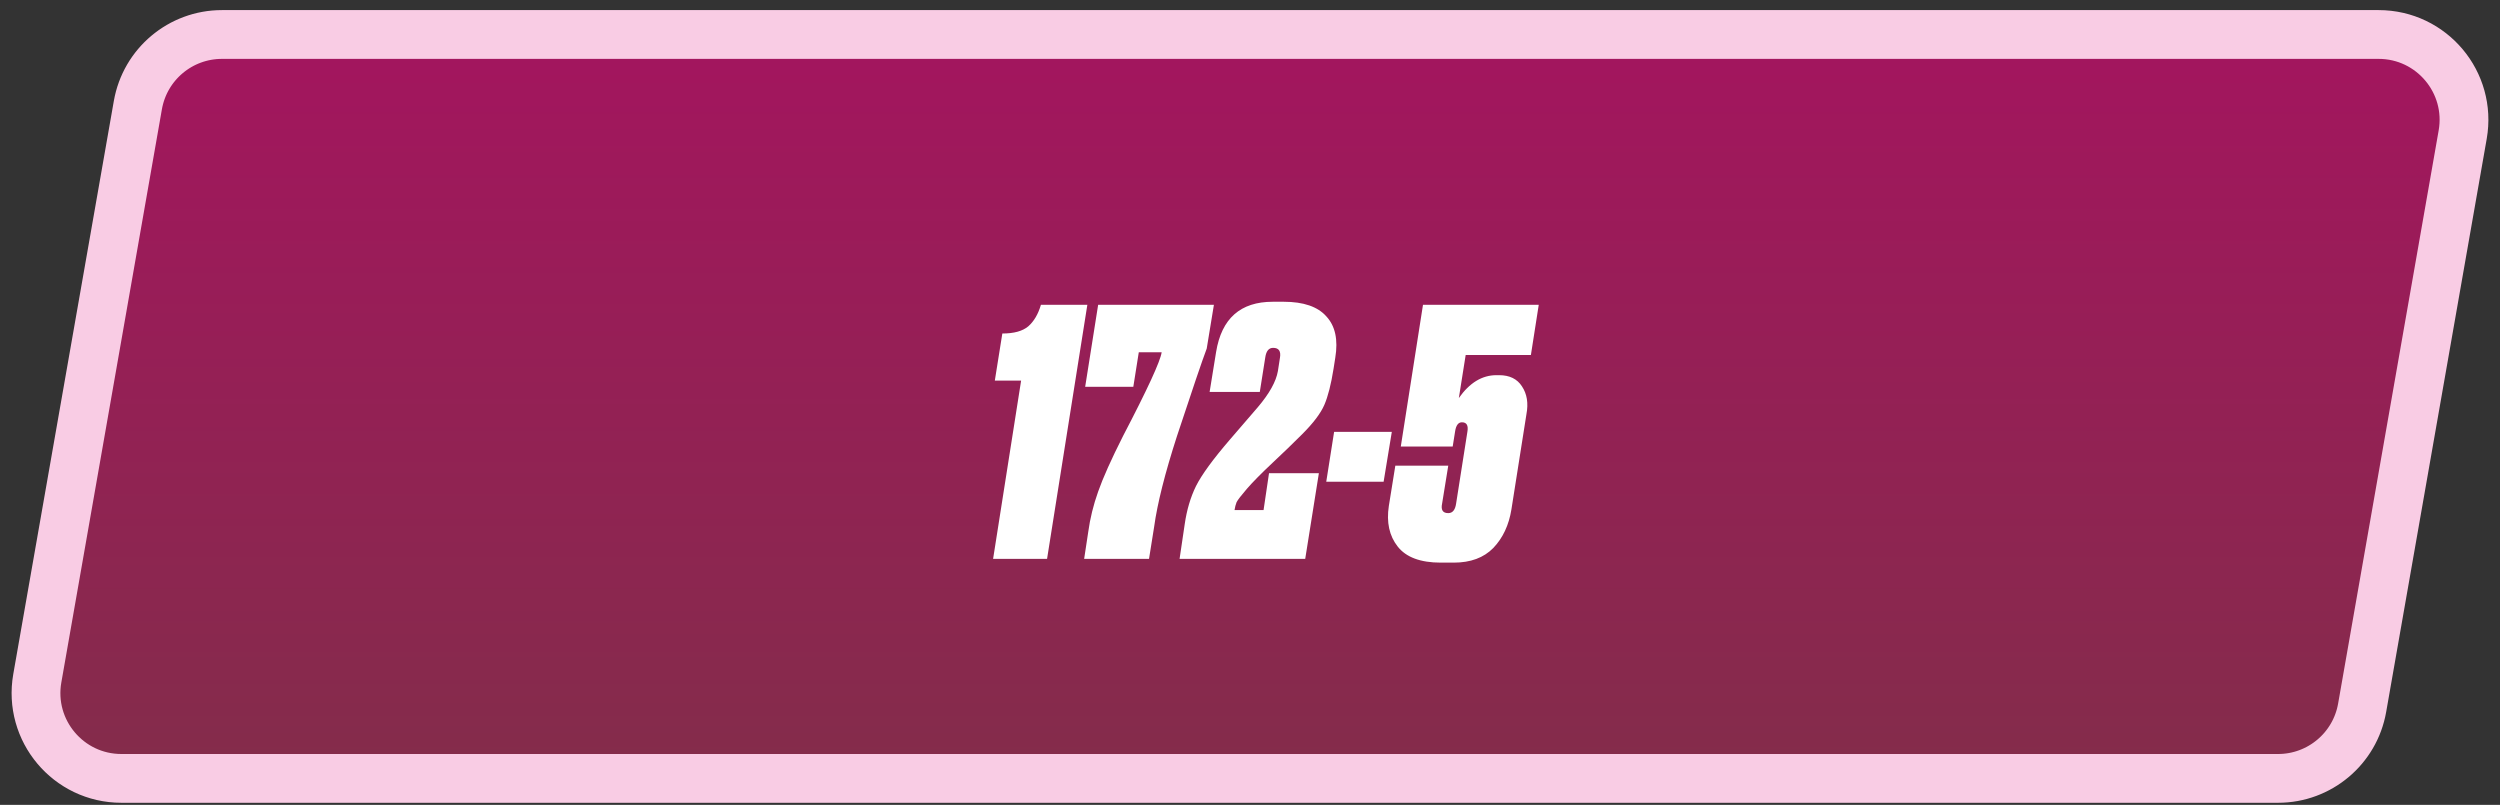
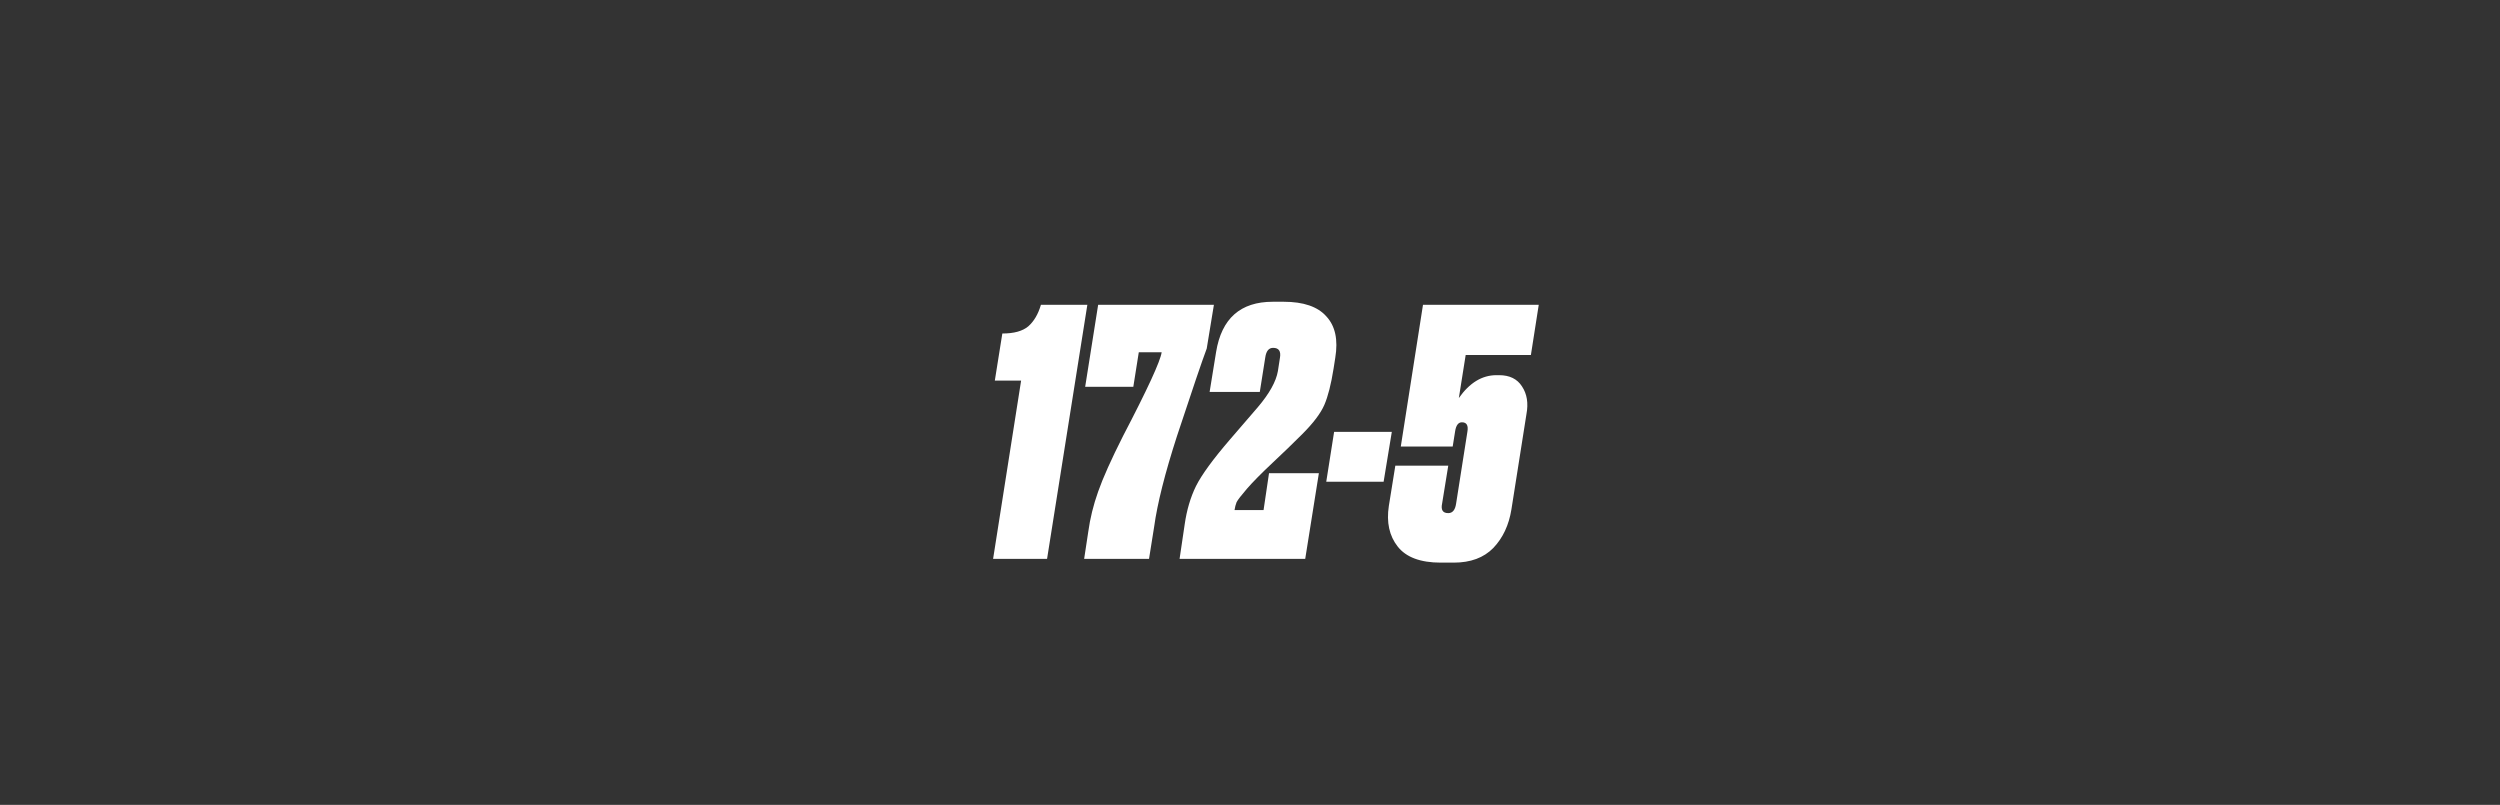
<svg xmlns="http://www.w3.org/2000/svg" width="205" height="66" viewBox="0 0 205 66" fill="none">
  <rect x="0" y="0" width="205" height="66" fill="#333333" stroke="none" />
-   <path d="M195.046 2.828H18.199C14.8 2.828 11.892 5.27 11.305 8.619L3.059 55.618C2.307 59.903 5.604 63.828 9.954 63.828H186.801C190.2 63.828 193.108 61.386 193.696 58.038L201.941 11.038C202.693 6.753 199.396 2.828 195.046 2.828Z" fill="url(#paint0_linear_208_73)" fill-opacity="0.67" stroke="#F9CCE4" stroke-width="4" />
  <path d="M83.731 31.212H81.575L82.191 27.348C83.142 27.348 83.852 27.152 84.319 26.76C84.785 26.349 85.13 25.762 85.355 24.996H89.162L85.859 45.828H81.434L83.731 31.212ZM90.048 24.996H99.54L98.952 28.58C98.579 29.57 97.767 31.959 96.516 35.748C95.527 38.809 94.901 41.292 94.64 43.196L94.22 45.828H88.9L89.236 43.616C89.385 42.515 89.656 41.413 90.048 40.312C90.44 39.192 91.121 37.671 92.092 35.748C94.089 31.922 95.144 29.635 95.256 28.888H93.38L92.932 31.716H88.984L90.048 24.996ZM104.396 28.524C104.042 28.524 103.827 28.785 103.752 29.308L103.304 32.136H99.189L99.721 28.86C100.168 26.116 101.718 24.744 104.368 24.744H105.264C106.888 24.744 108.055 25.145 108.764 25.948C109.492 26.732 109.735 27.861 109.492 29.336L109.352 30.232C109.147 31.52 108.895 32.51 108.596 33.2C108.298 33.891 107.691 34.694 106.776 35.608C106.011 36.373 105.199 37.157 104.34 37.96C103.426 38.819 102.726 39.528 102.24 40.088C101.774 40.63 101.494 40.993 101.4 41.18C101.326 41.367 101.27 41.581 101.232 41.824H103.612L104.06 38.8H108.148L107.028 45.828H96.725L97.144 43C97.312 41.824 97.621 40.779 98.069 39.864C98.535 38.931 99.469 37.652 100.868 36.028L103.136 33.396C104.088 32.276 104.639 31.287 104.788 30.428L104.956 29.336C105.05 28.795 104.863 28.524 104.396 28.524ZM109.397 35.412H114.129L113.457 39.5H108.753L109.397 35.412ZM119.121 36.616H114.865L116.685 24.996H126.177L125.533 29.112H120.185L119.625 32.64C120.502 31.39 121.529 30.764 122.705 30.764H122.929C123.787 30.764 124.413 31.072 124.805 31.688C125.215 32.304 125.337 33.06 125.169 33.956L123.937 41.768C123.731 43.056 123.237 44.111 122.453 44.932C121.669 45.735 120.586 46.136 119.205 46.136H118.141C116.479 46.136 115.303 45.697 114.613 44.82C113.922 43.943 113.679 42.832 113.885 41.488L114.417 38.184H118.757L118.253 41.292C118.141 41.815 118.309 42.076 118.757 42.076C119.111 42.076 119.326 41.815 119.401 41.292L120.325 35.412C120.418 34.889 120.269 34.628 119.877 34.628C119.578 34.628 119.391 34.88 119.317 35.384L119.121 36.616Z" fill="white" />
  <defs>
    <linearGradient id="paint0_linear_208_73" x1="102.5" y1="70.761" x2="102.5" y2="-7.508" gradientUnits="userSpaceOnUse">
      <stop stop-color="#A52D52" />
      <stop offset="1" stop-color="#E30079" />
    </linearGradient>
  </defs>
</svg>